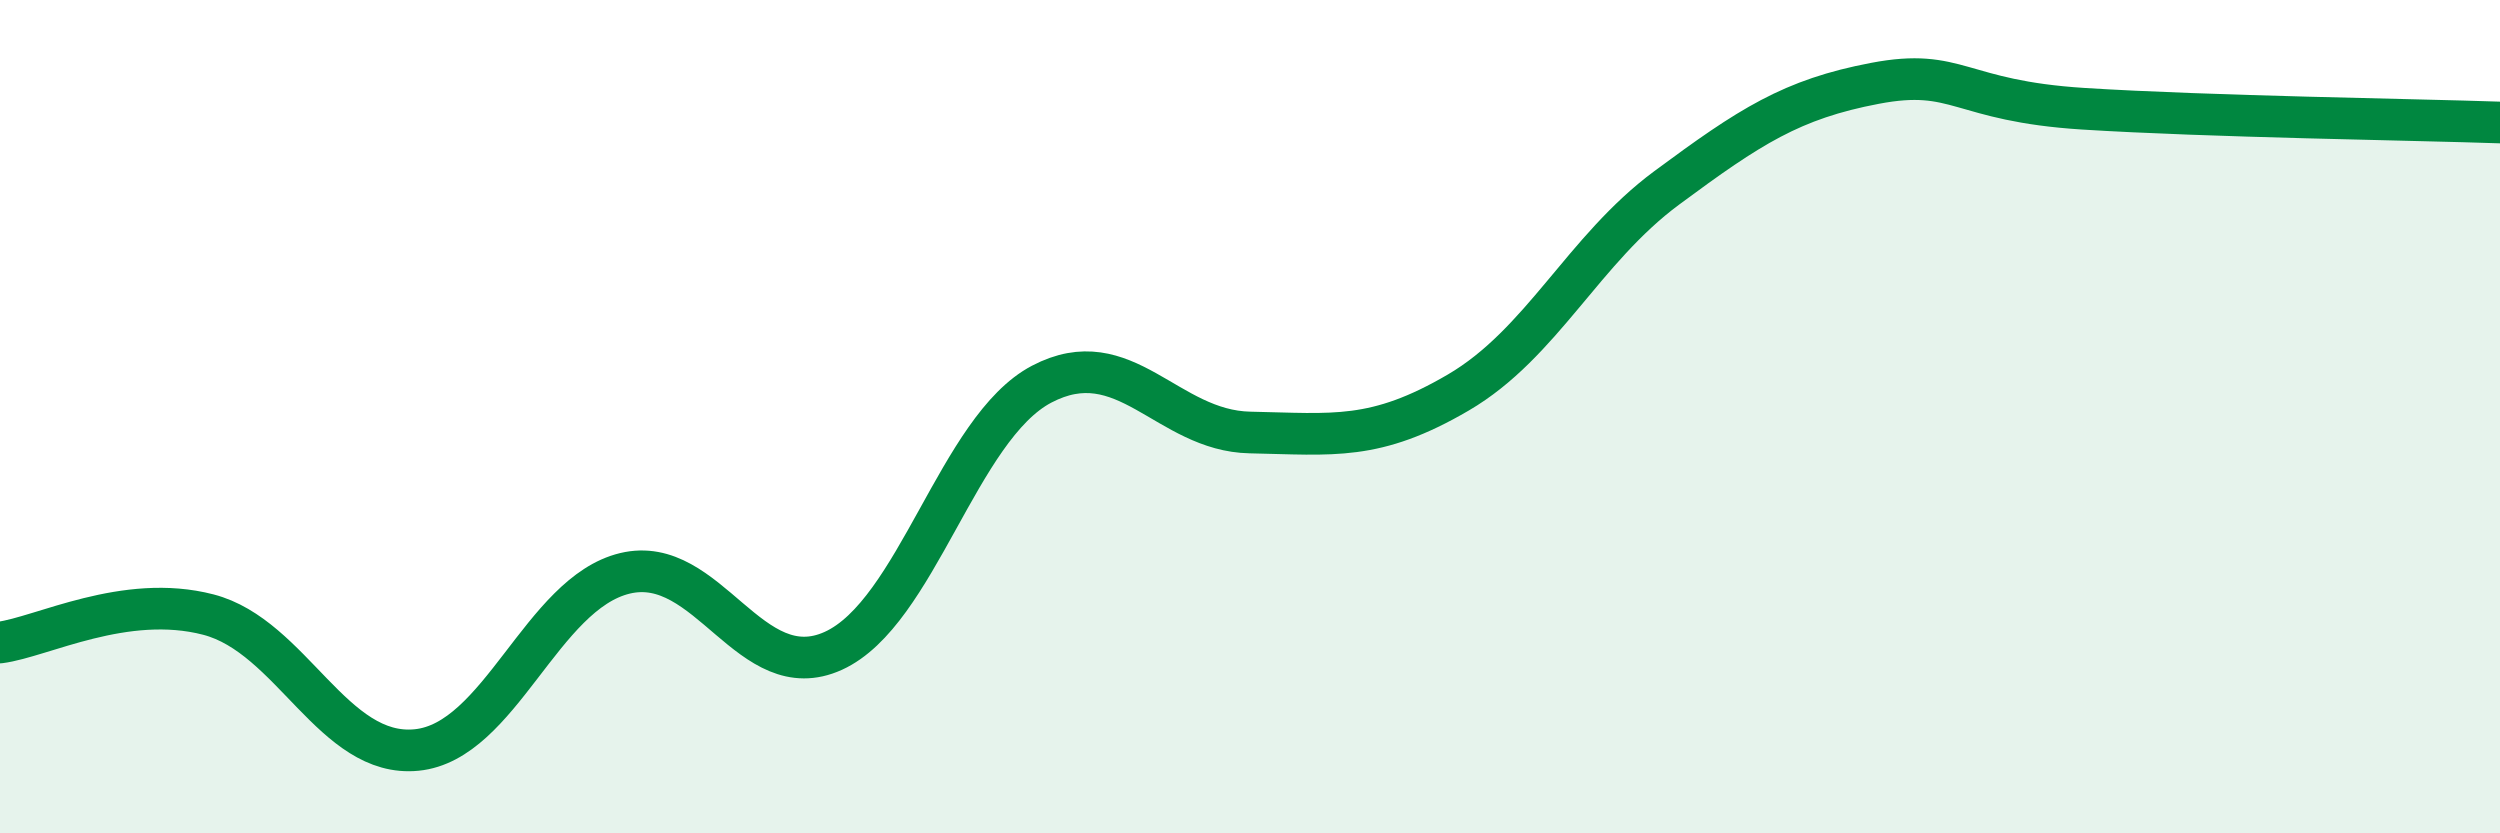
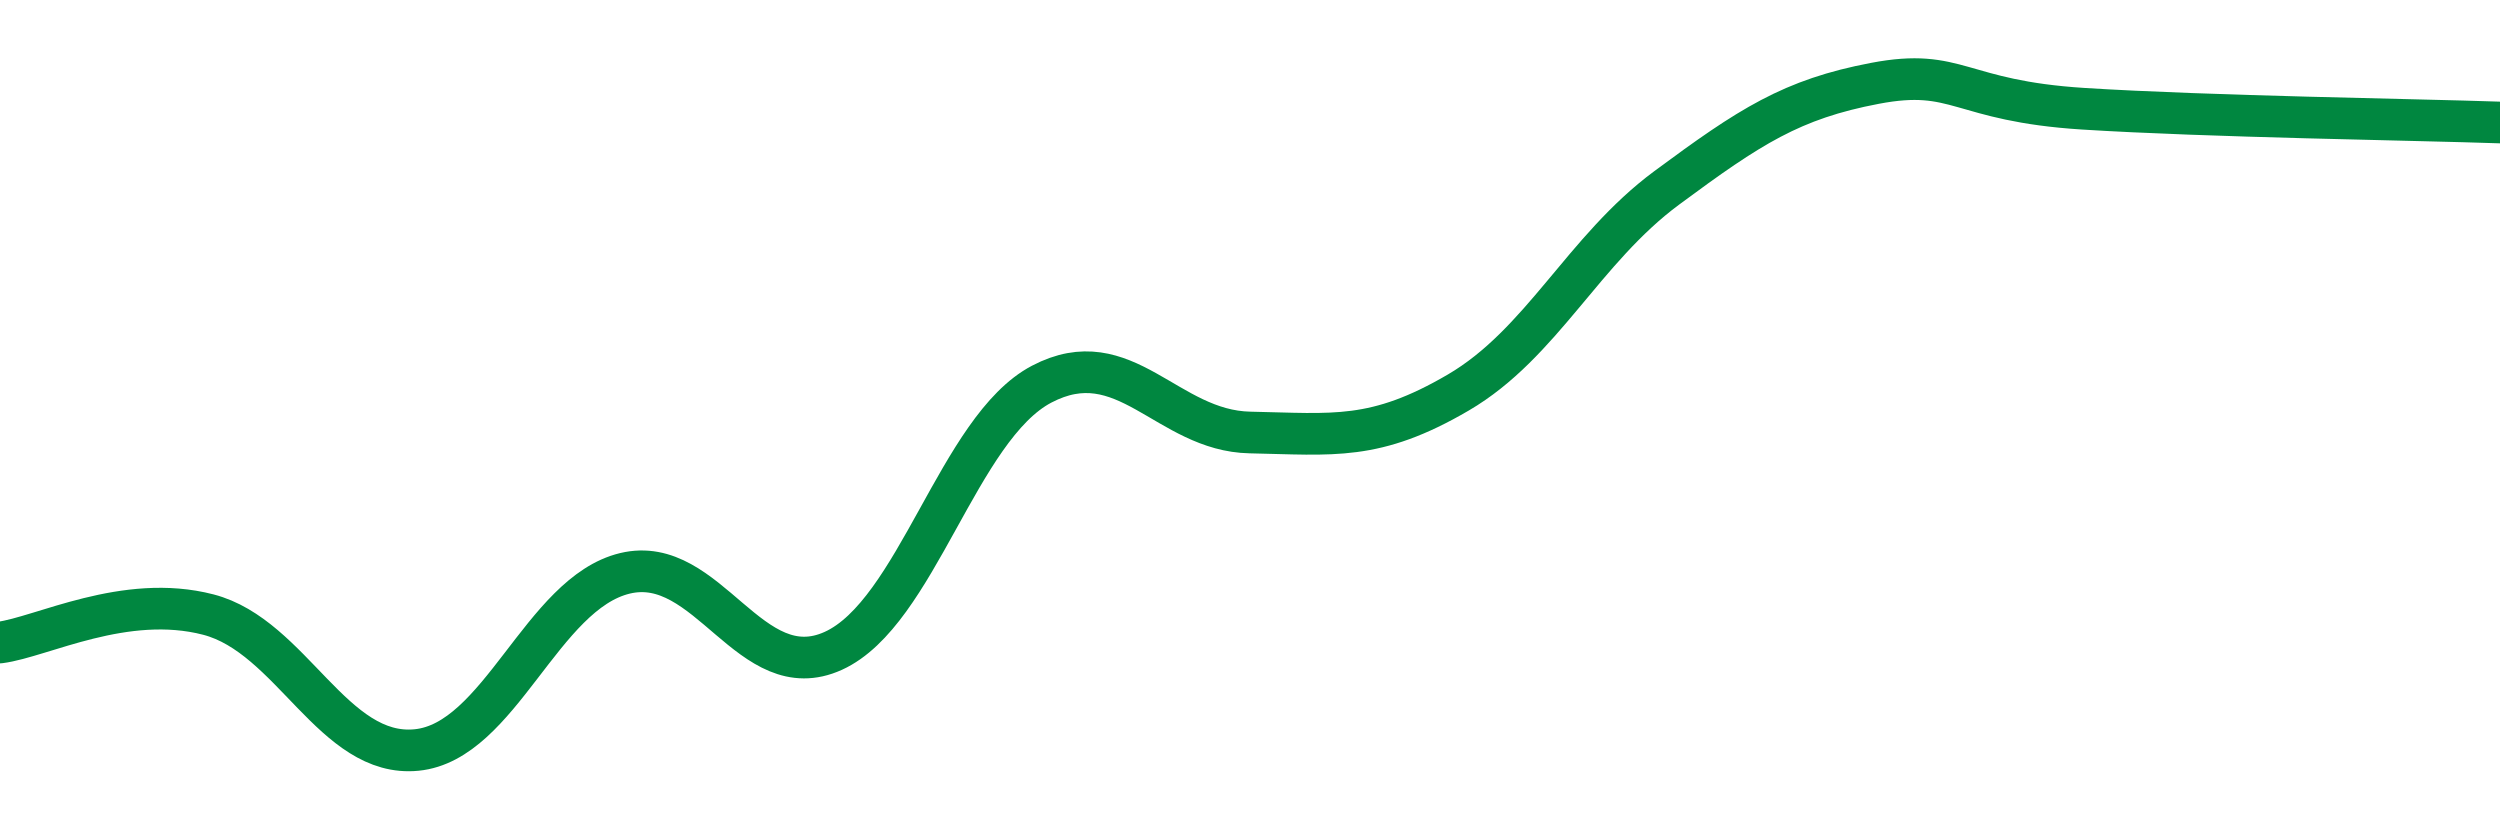
<svg xmlns="http://www.w3.org/2000/svg" width="60" height="20" viewBox="0 0 60 20">
-   <path d="M 0,15.42 C 1,15.29 3,14.23 5,14.75 C 7,15.27 8,18.2 10,18 C 12,17.8 13,14.24 15,13.76 C 17,13.28 18,16.53 20,15.62 C 22,14.71 23,10.27 25,9.22 C 27,8.17 28,10.34 30,10.38 C 32,10.42 33,10.59 35,9.42 C 37,8.25 38,5.99 40,4.51 C 42,3.03 43,2.38 45,2 C 47,1.62 47,2.42 50,2.61 C 53,2.8 58,2.87 60,2.94L60 20L0 20Z" fill="#008740" opacity="0.1" stroke-linecap="round" stroke-linejoin="round" />
  <path d="M 0,15.42 C 1,15.29 3,14.23 5,14.75 C 7,15.27 8,18.2 10,18 C 12,17.8 13,14.24 15,13.76 C 17,13.28 18,16.53 20,15.62 C 22,14.71 23,10.27 25,9.22 C 27,8.17 28,10.34 30,10.38 C 32,10.42 33,10.59 35,9.42 C 37,8.25 38,5.99 40,4.51 C 42,3.03 43,2.38 45,2 C 47,1.62 47,2.42 50,2.61 C 53,2.8 58,2.87 60,2.94" stroke="#008740" stroke-width="1" fill="none" stroke-linecap="round" stroke-linejoin="round" />
</svg>